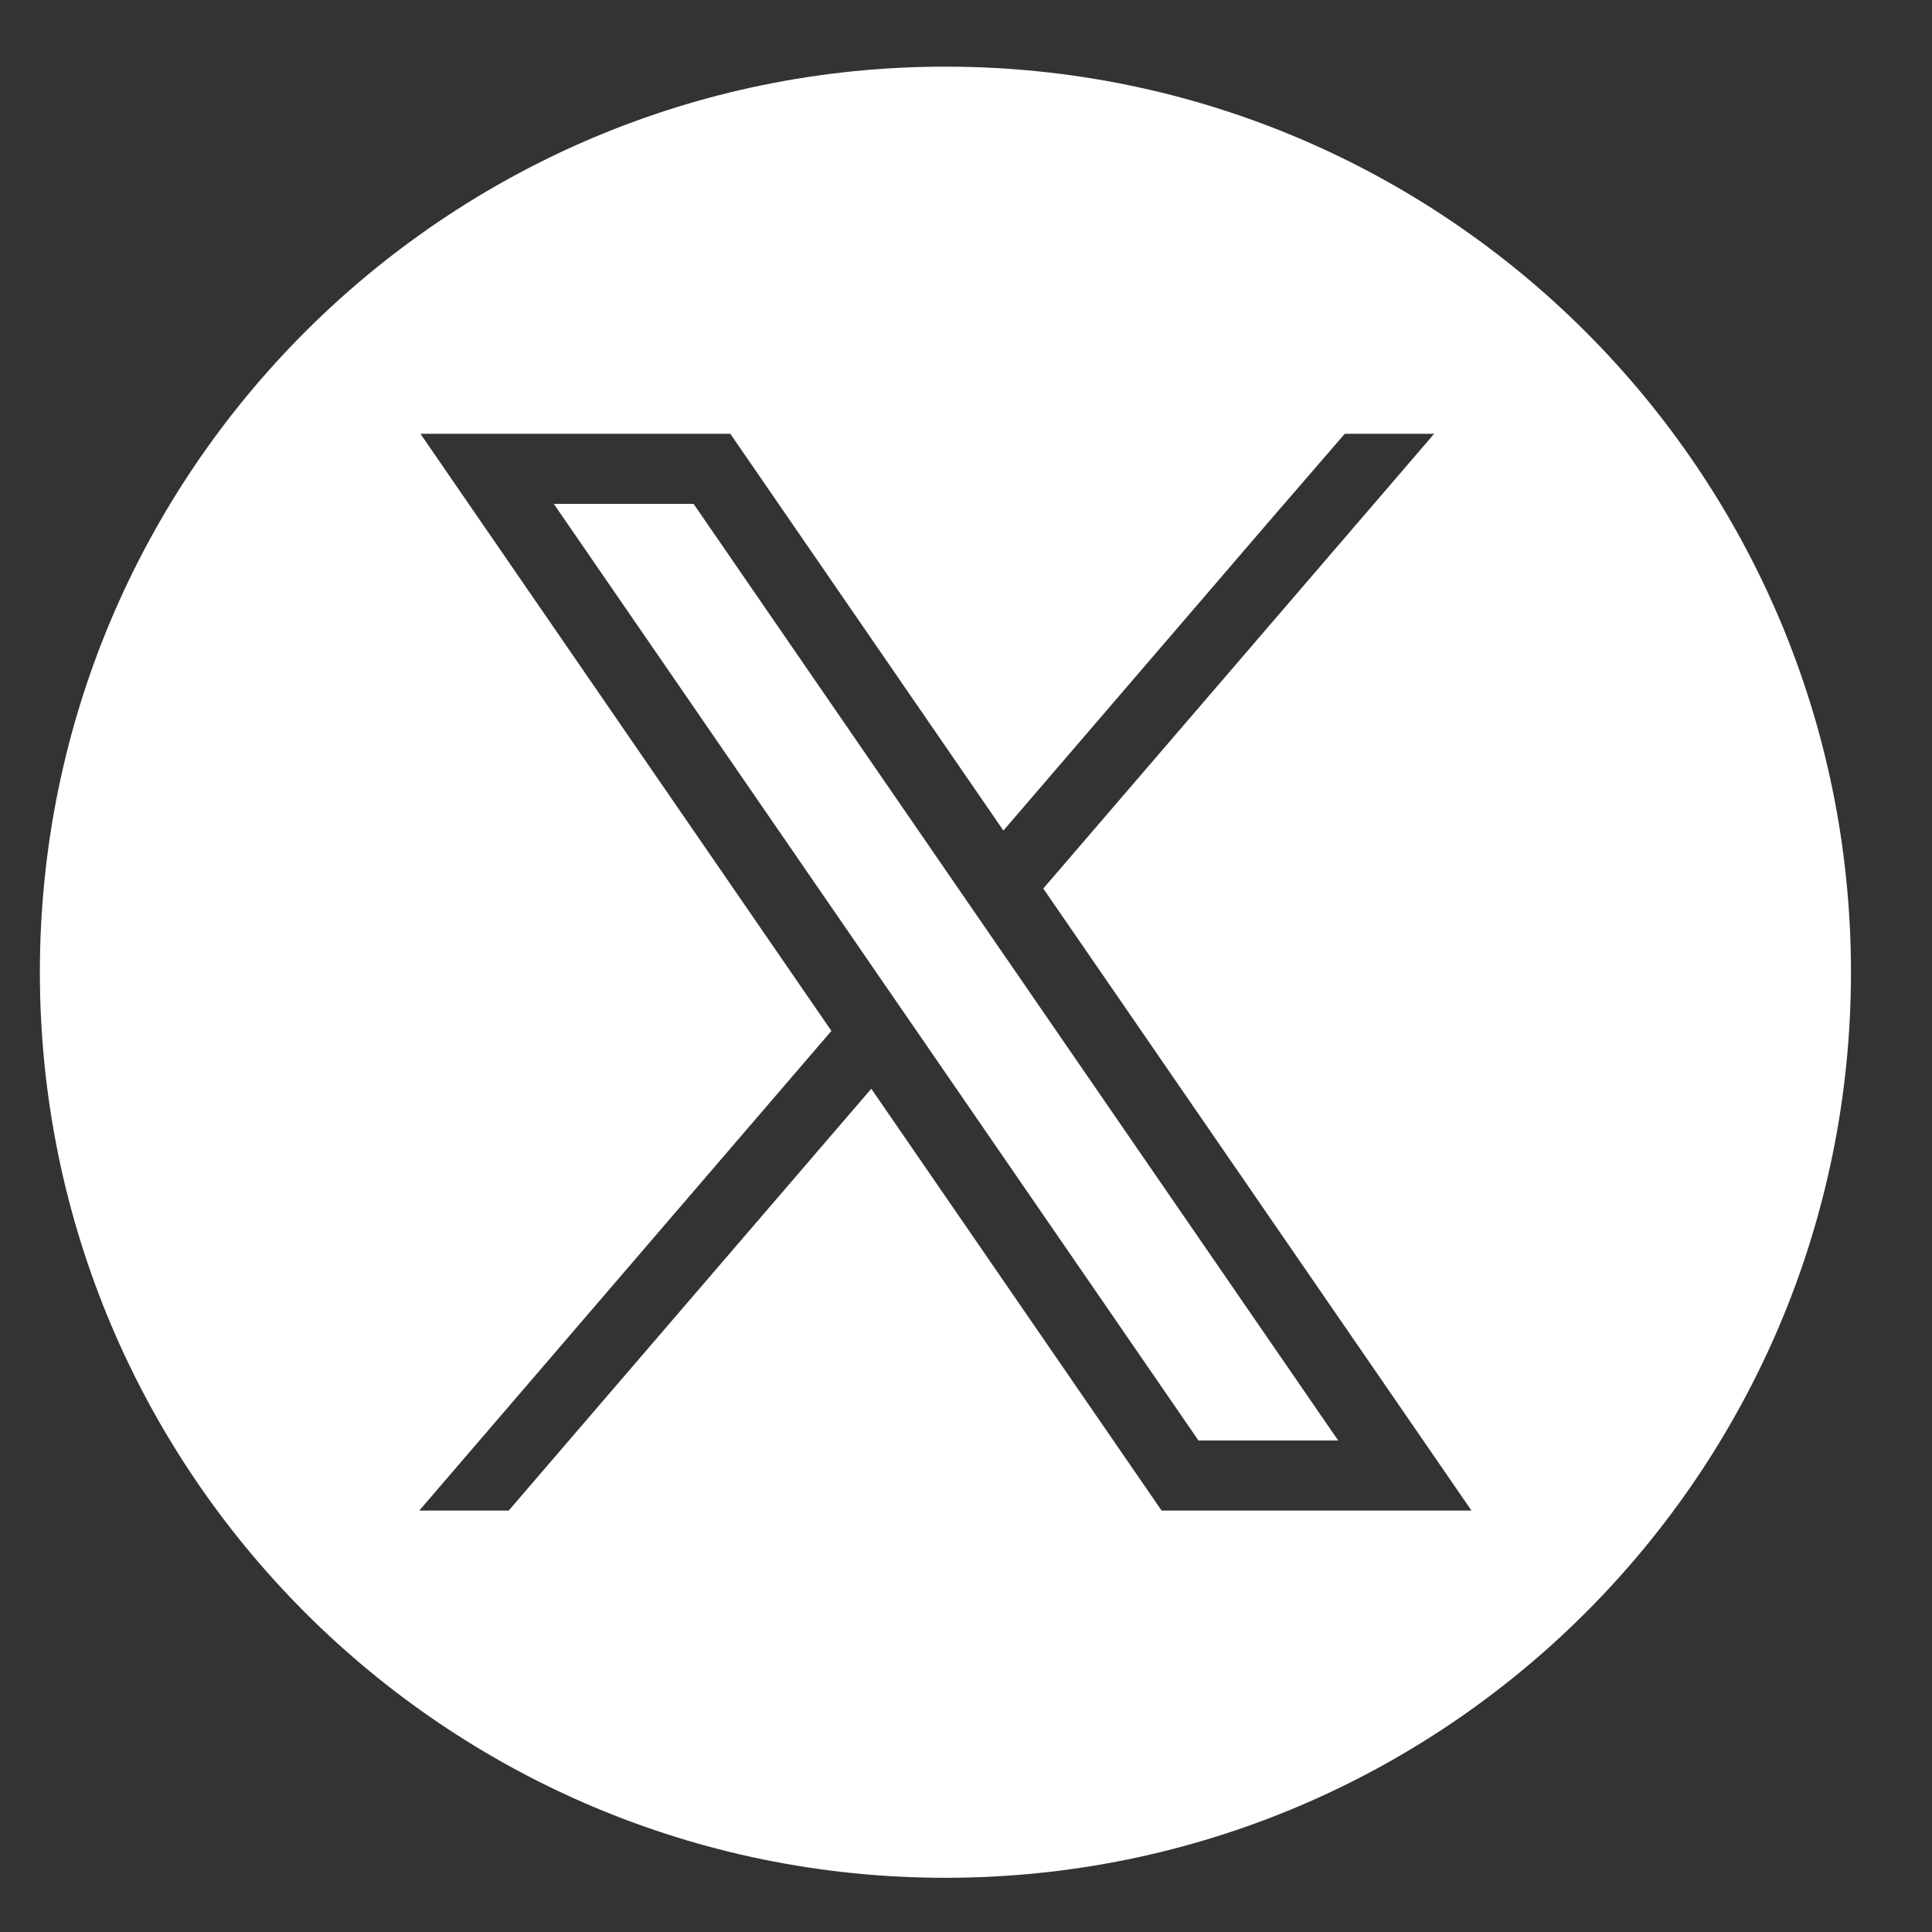
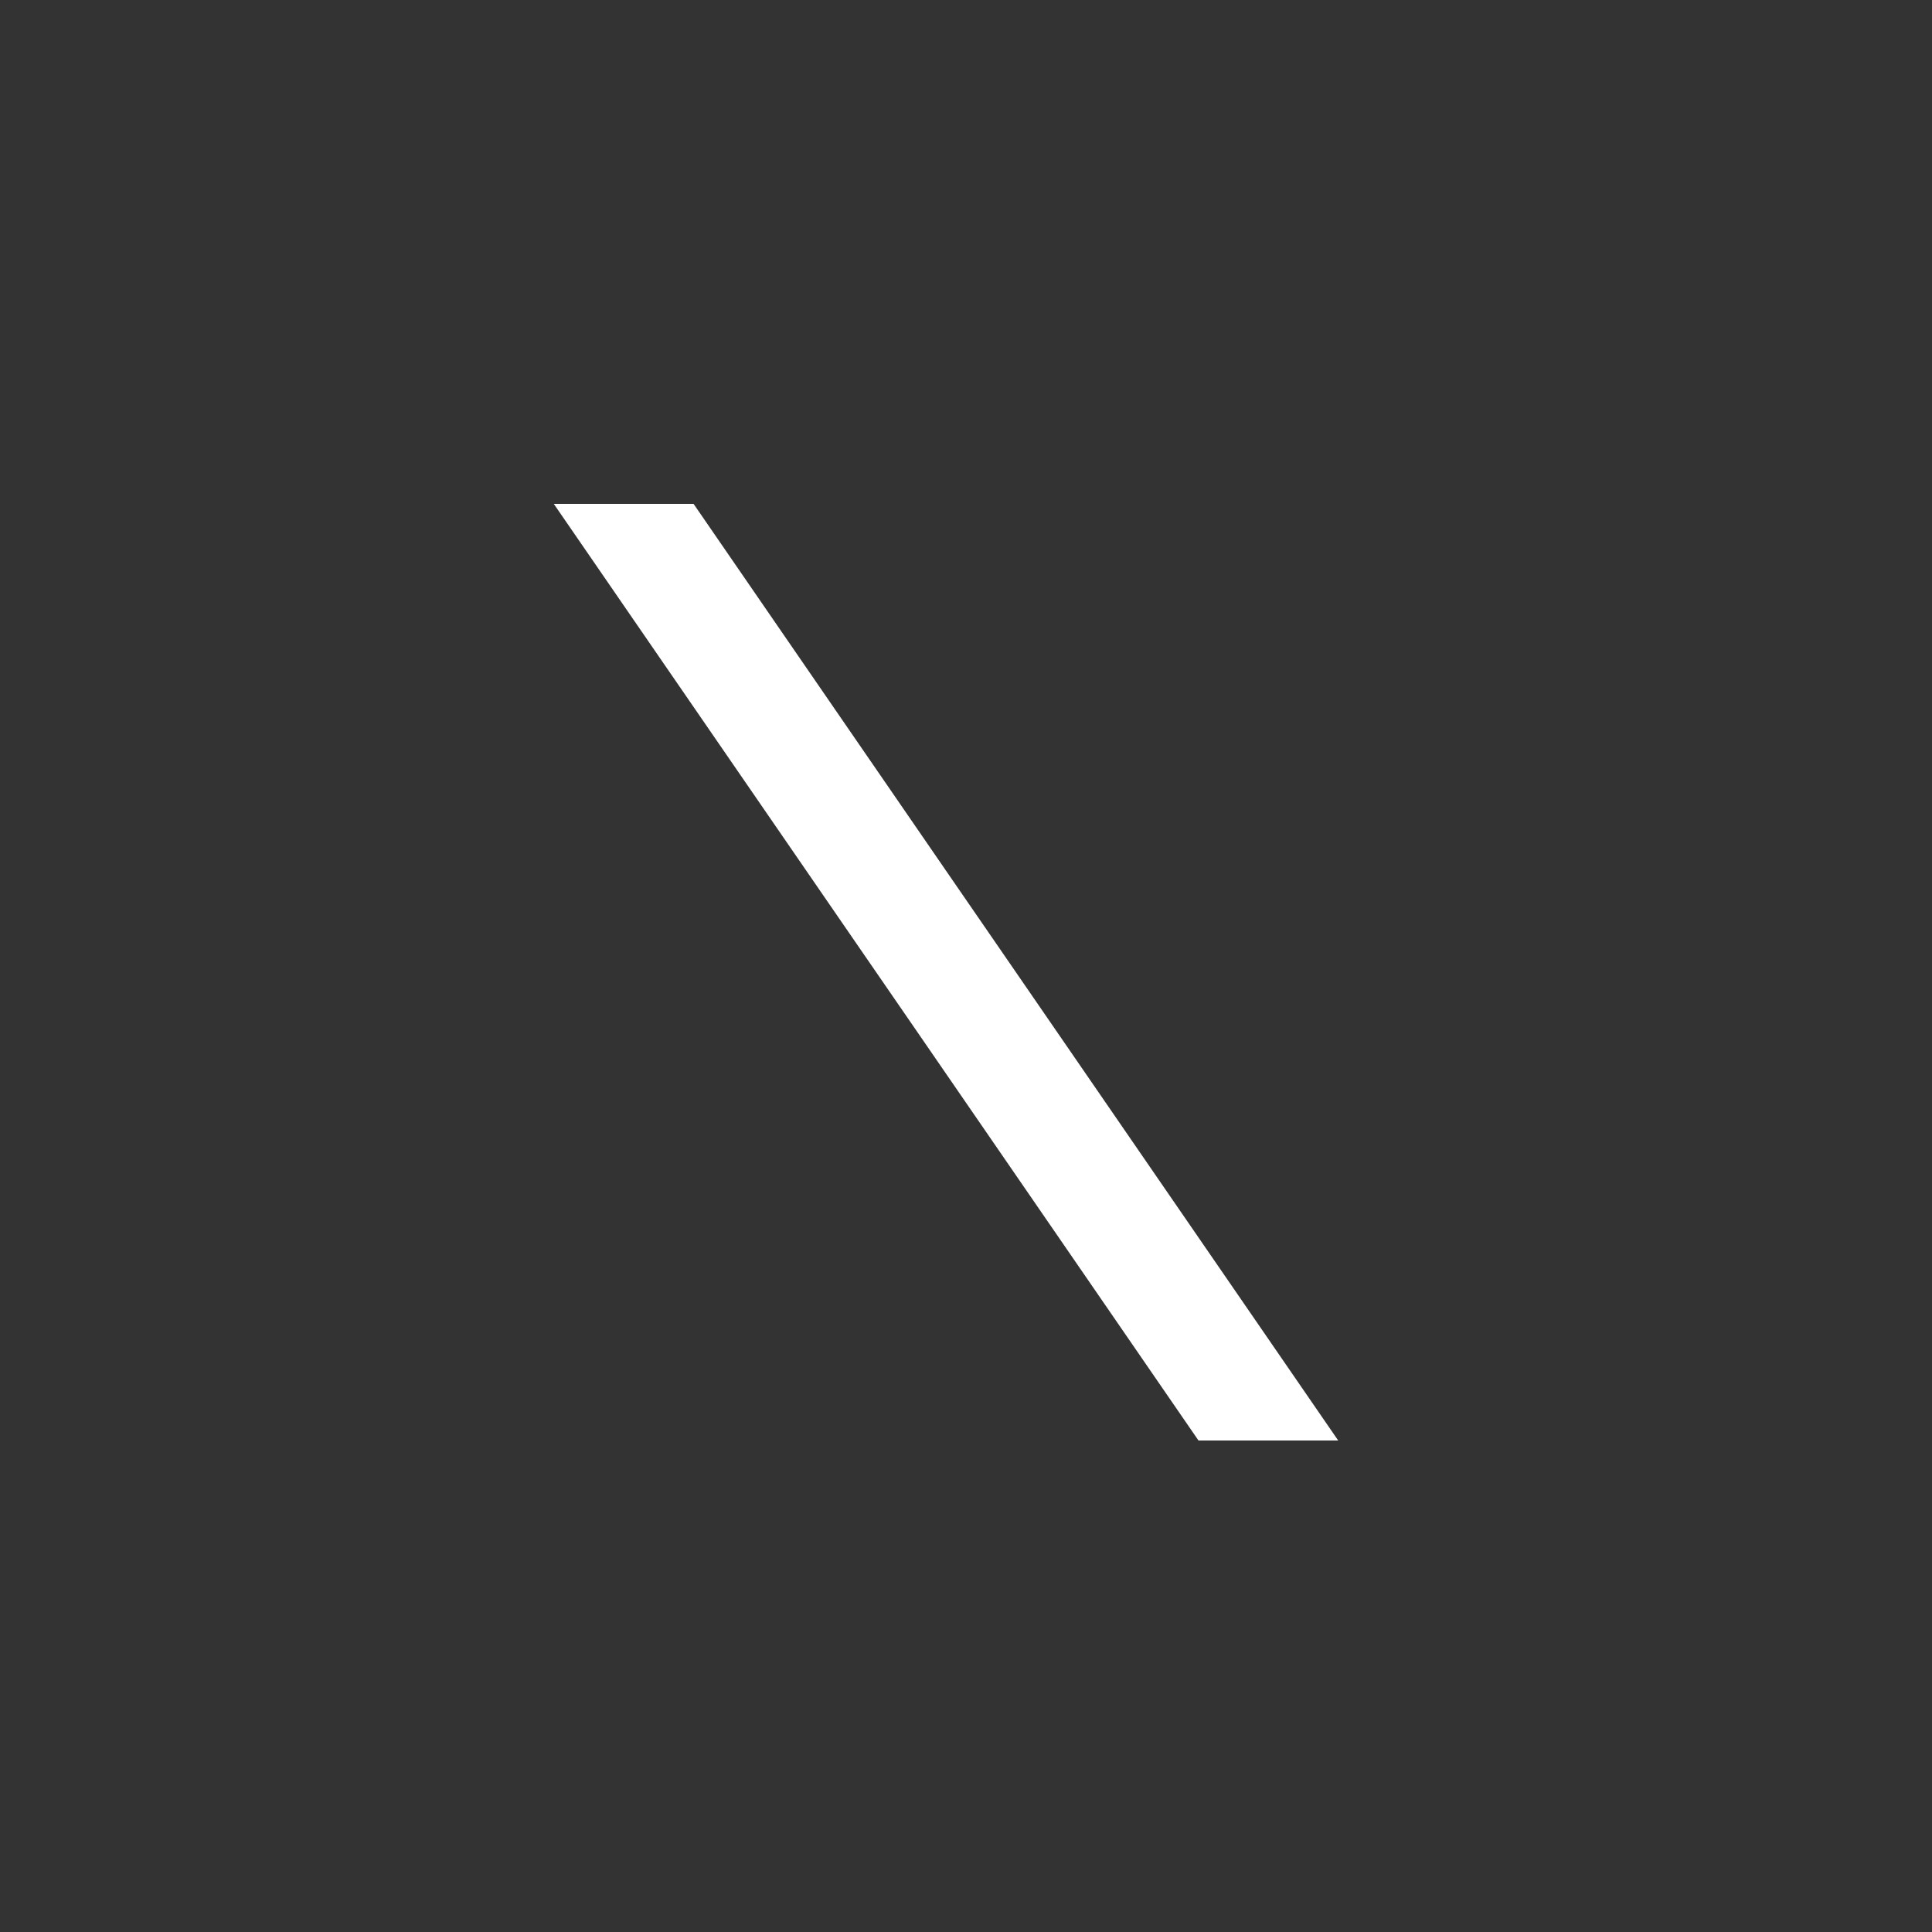
<svg xmlns="http://www.w3.org/2000/svg" id="Layer_1" width="29.8" height="29.8" viewBox="0 0 29.8 29.8">
  <rect x="0" y="0" width="29.8" height="29.8" fill="#333333" stroke="none" />
  <defs>
    <style>.cls-1{fill:#fff;}</style>
  </defs>
-   <path class="cls-1" d="m14.582,1.028C6.868,1.028.615,7.282.615,14.996c0,7.714,6.253,13.968,13.967,13.968s13.968-6.253,13.968-13.968c0-7.714-6.253-13.968-13.968-13.968Zm3.335,22.272l-.322-.468-4.156-6.039-5.593,6.507h-1.379l6.357-7.399-5.173-7.516-1.166-1.694h4.78l.322.468,3.89,5.652,4.084-4.753,1.181-1.367h1.379l-6.029,7.014,5.439,7.901,1.166,1.694h-4.781Z" />
  <polygon class="cls-1" points="15.365 14.553 14.75 13.66 10.698 7.772 8.542 7.772 13.553 15.052 14.168 15.945 18.486 22.219 20.641 22.219 15.365 14.553" />
</svg>